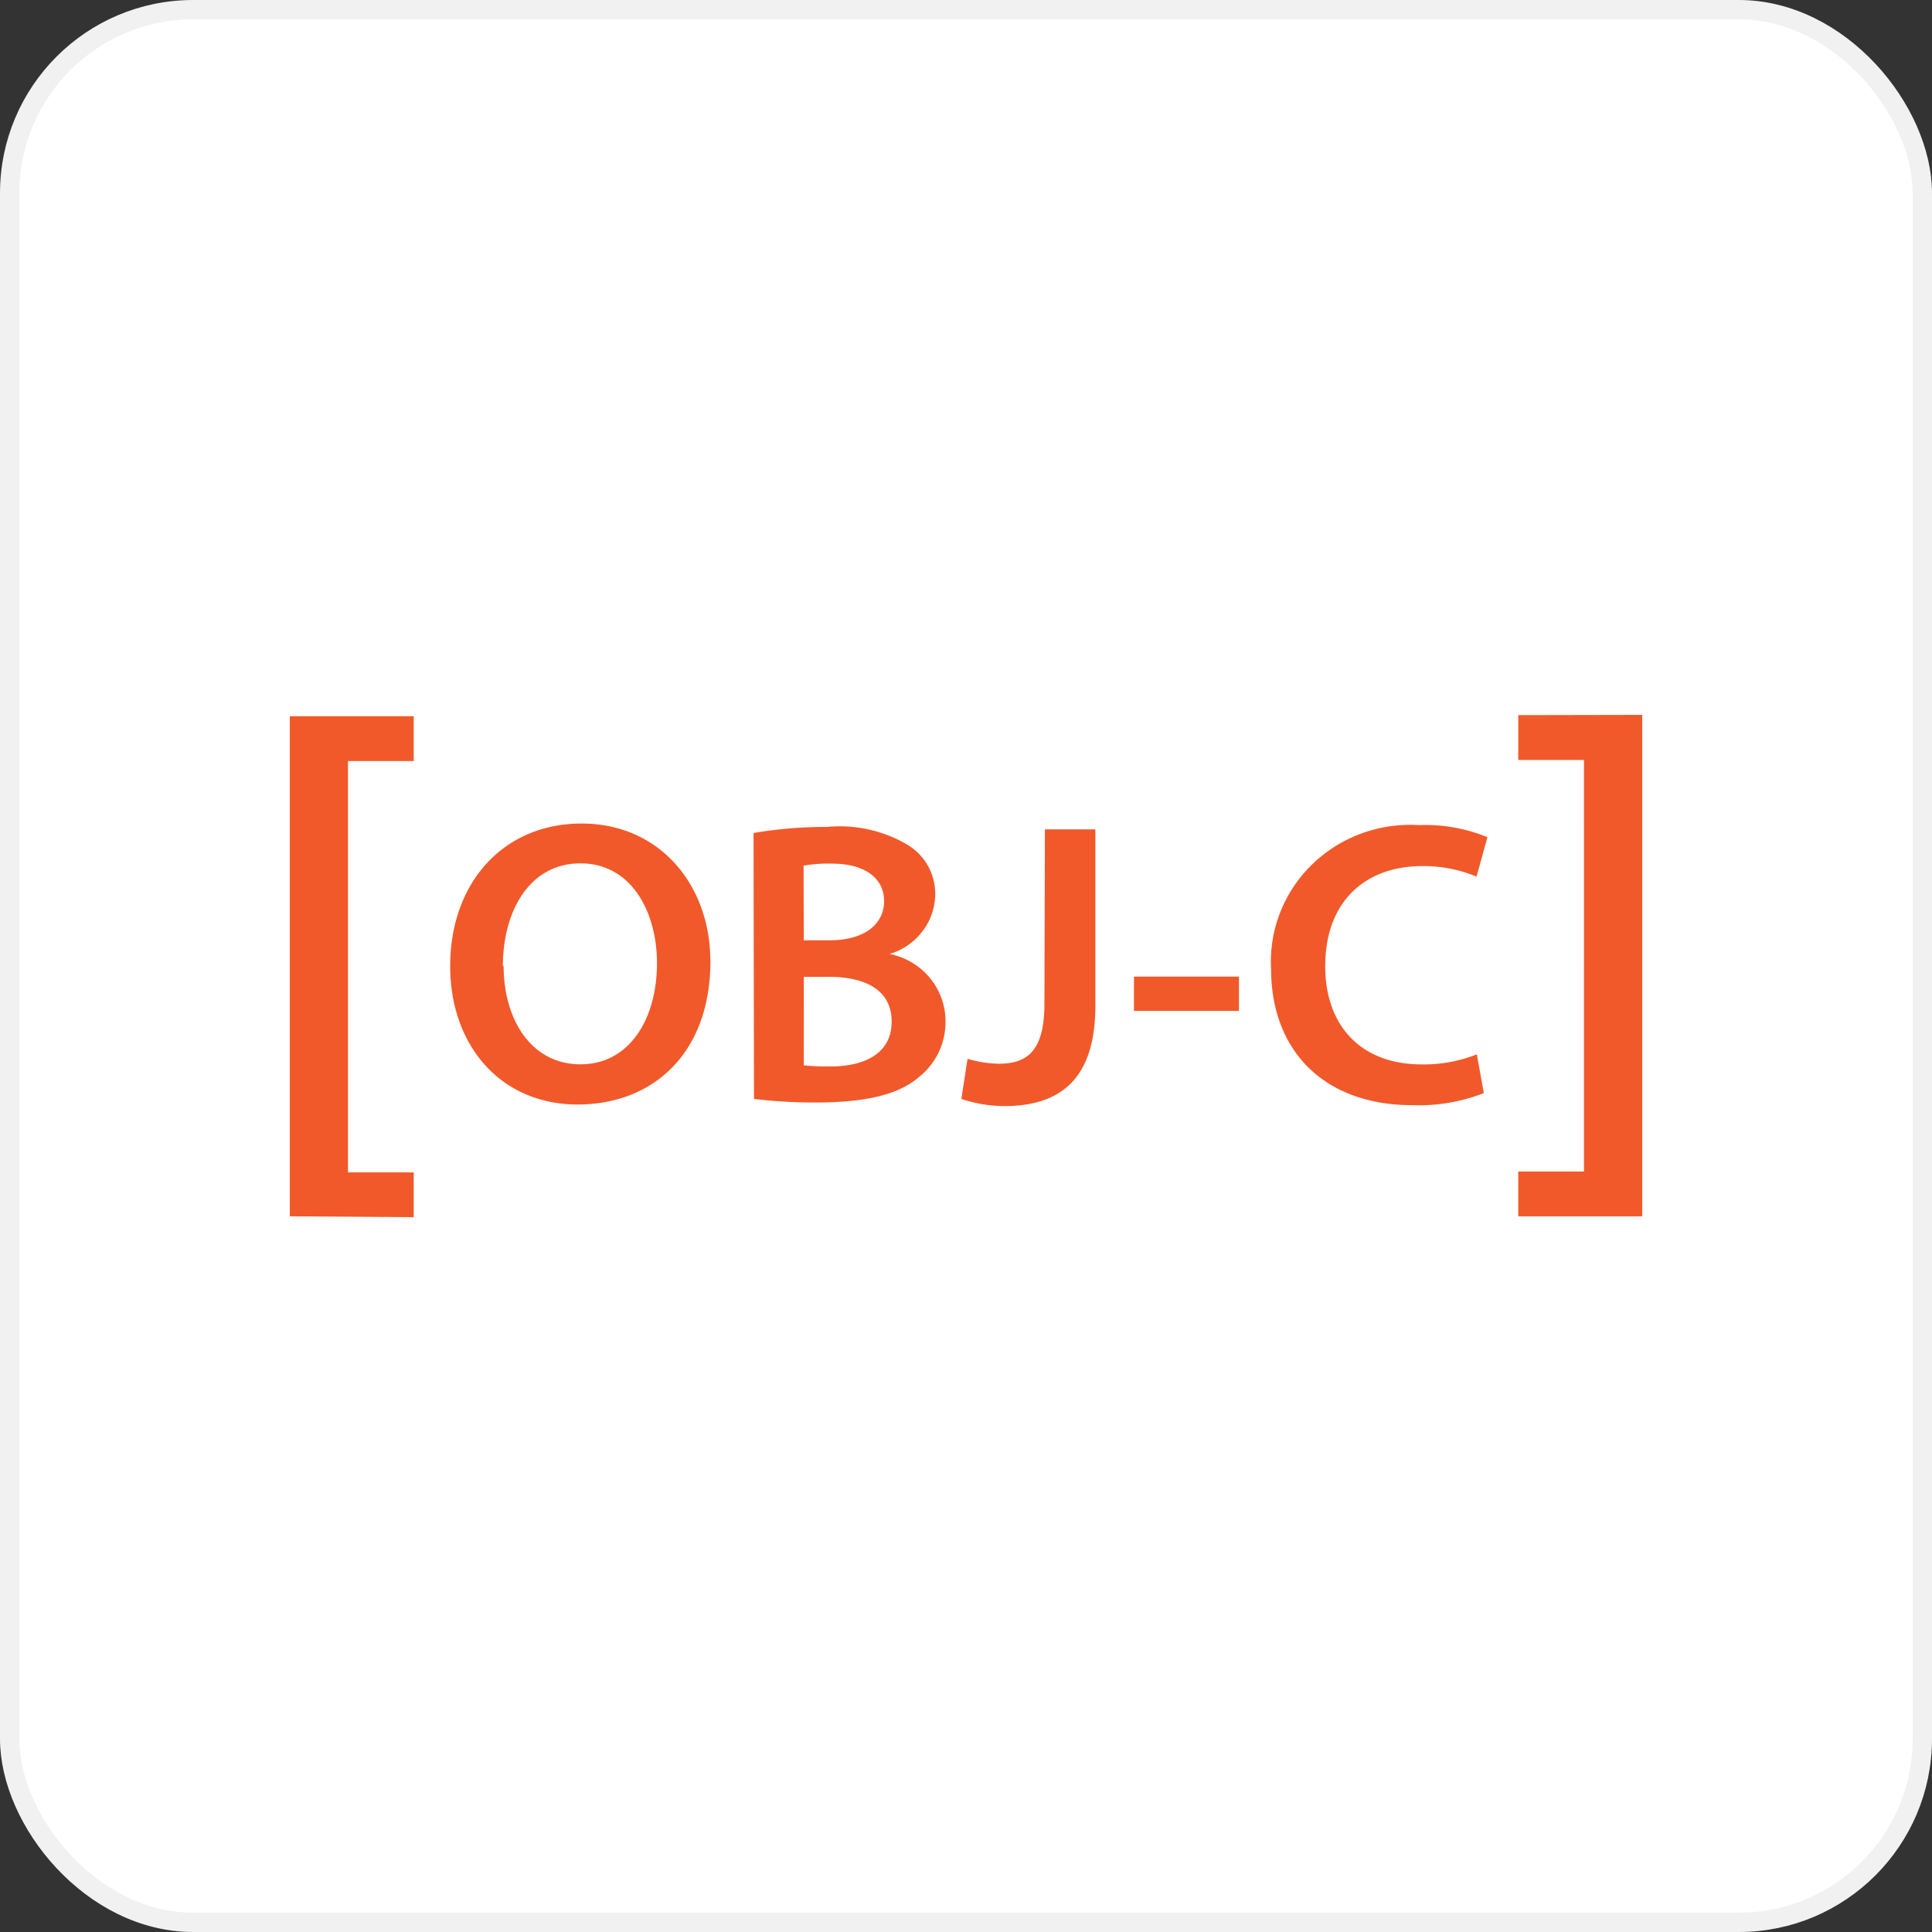
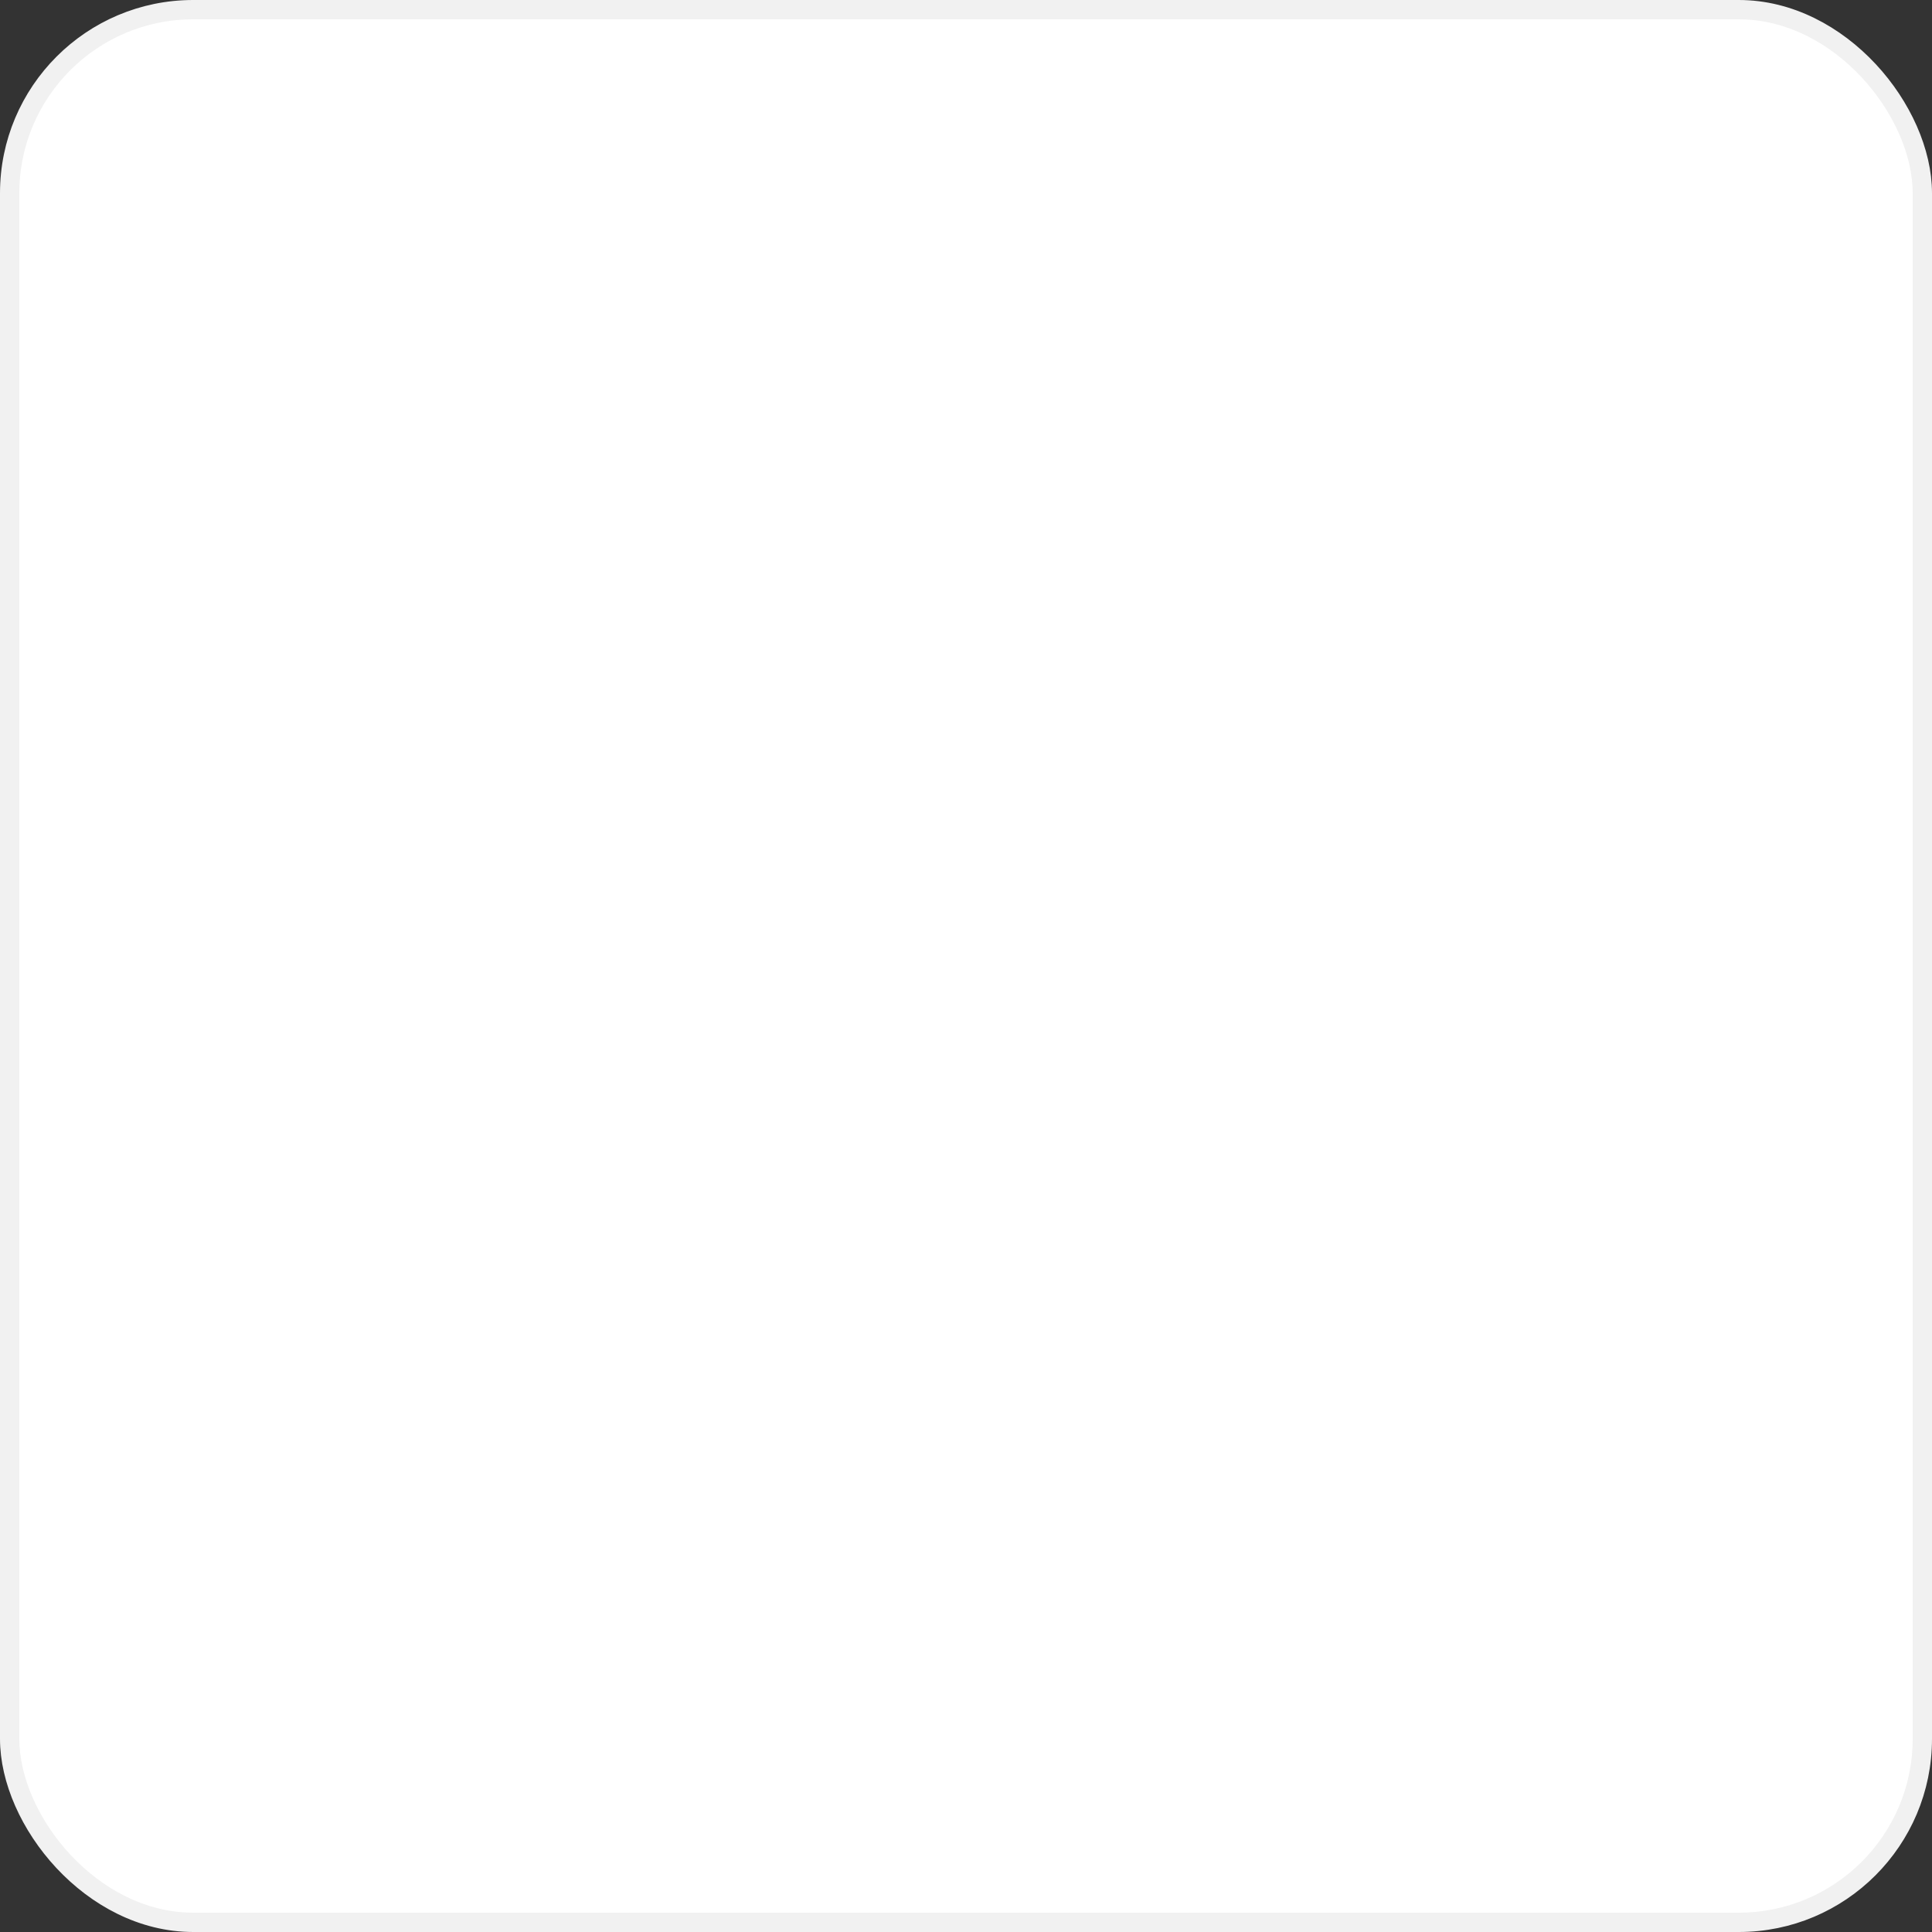
<svg xmlns="http://www.w3.org/2000/svg" width="100" height="100" fill="none" viewBox="0 0 100 100">
  <rect x="0" y="0" width="100" height="100" fill="#333333" stroke="none" />
  <rect width="99" height="99" x=".5" y=".5" fill="#fff" stroke="#F1F1F1" rx="9.5" />
-   <path fill="#F1592A" d="M15 62.956V37.071h6.414v2.32h-3.403v21.292h3.402v2.319L15 62.956m21.77-13.198c0 4.708-2.92 7.41-6.876 7.41-3.956 0-6.592-3.026-6.592-7.166 0-4.326 2.764-7.376 6.803-7.376 4.04 0 6.663 3.178 6.663 7.13l.001.002m-10.703.208c0 2.866 1.467 5.123 3.982 5.123 2.514 0 3.957-2.32 3.957-5.242 0-2.656-1.334-5.16-3.957-5.16-2.623 0-4.02 2.44-4.02 5.337l.038-.058m12.938-6.851a22.264 22.264 0 0 1 3.803-.313 6.893 6.893 0 0 1 4.112.893 2.957 2.957 0 0 1 1.488 2.63 3.23 3.23 0 0 1-.678 1.902 3.33 3.33 0 0 1-1.685 1.15c1.686.336 2.896 1.79 2.894 3.479a3.598 3.598 0 0 1-.35 1.606c-.24.502-.592.944-1.032 1.293-1.015.882-2.705 1.31-5.317 1.31a25.763 25.763 0 0 1-3.213-.186l-.022-13.764m2.599 5.555h1.334c1.805 0 2.824-.835 2.824-2.03 0-1.195-1.016-1.938-2.68-1.938a7.236 7.236 0 0 0-1.488.104zm0 6.472c.46.047.921.066 1.382.058 1.693 0 3.167-.626 3.167-2.32 0-1.693-1.442-2.319-3.249-2.319h-1.297l-.003 4.58m12.482-12.213h2.61v9.139c0 3.885-1.915 5.184-4.726 5.184a7.096 7.096 0 0 1-2.208-.371l.318-2.077c.524.16 1.07.246 1.618.255 1.488 0 2.362-.673 2.362-3.109l.026-9.02m10.042 7.62v1.775h-5.434V50.55l5.434-.001m12.675 6.028a9.212 9.212 0 0 1-3.698.626c-4.549 0-7.313-2.797-7.313-7.061a6.959 6.959 0 0 1 .475-2.925 7.065 7.065 0 0 1 1.653-2.478 7.224 7.224 0 0 1 2.542-1.596 7.33 7.33 0 0 1 2.984-.435 8.43 8.43 0 0 1 3.544.626l-.564 2.04a7.094 7.094 0 0 0-2.81-.545c-2.92 0-5.022 1.797-5.022 5.184 0 3.085 1.855 5.081 4.997 5.081a7.411 7.411 0 0 0 2.85-.522l.362 2.005M85 37.002v25.954h-6.414v-2.319h3.401V39.335h-3.401v-2.32z" />
</svg>